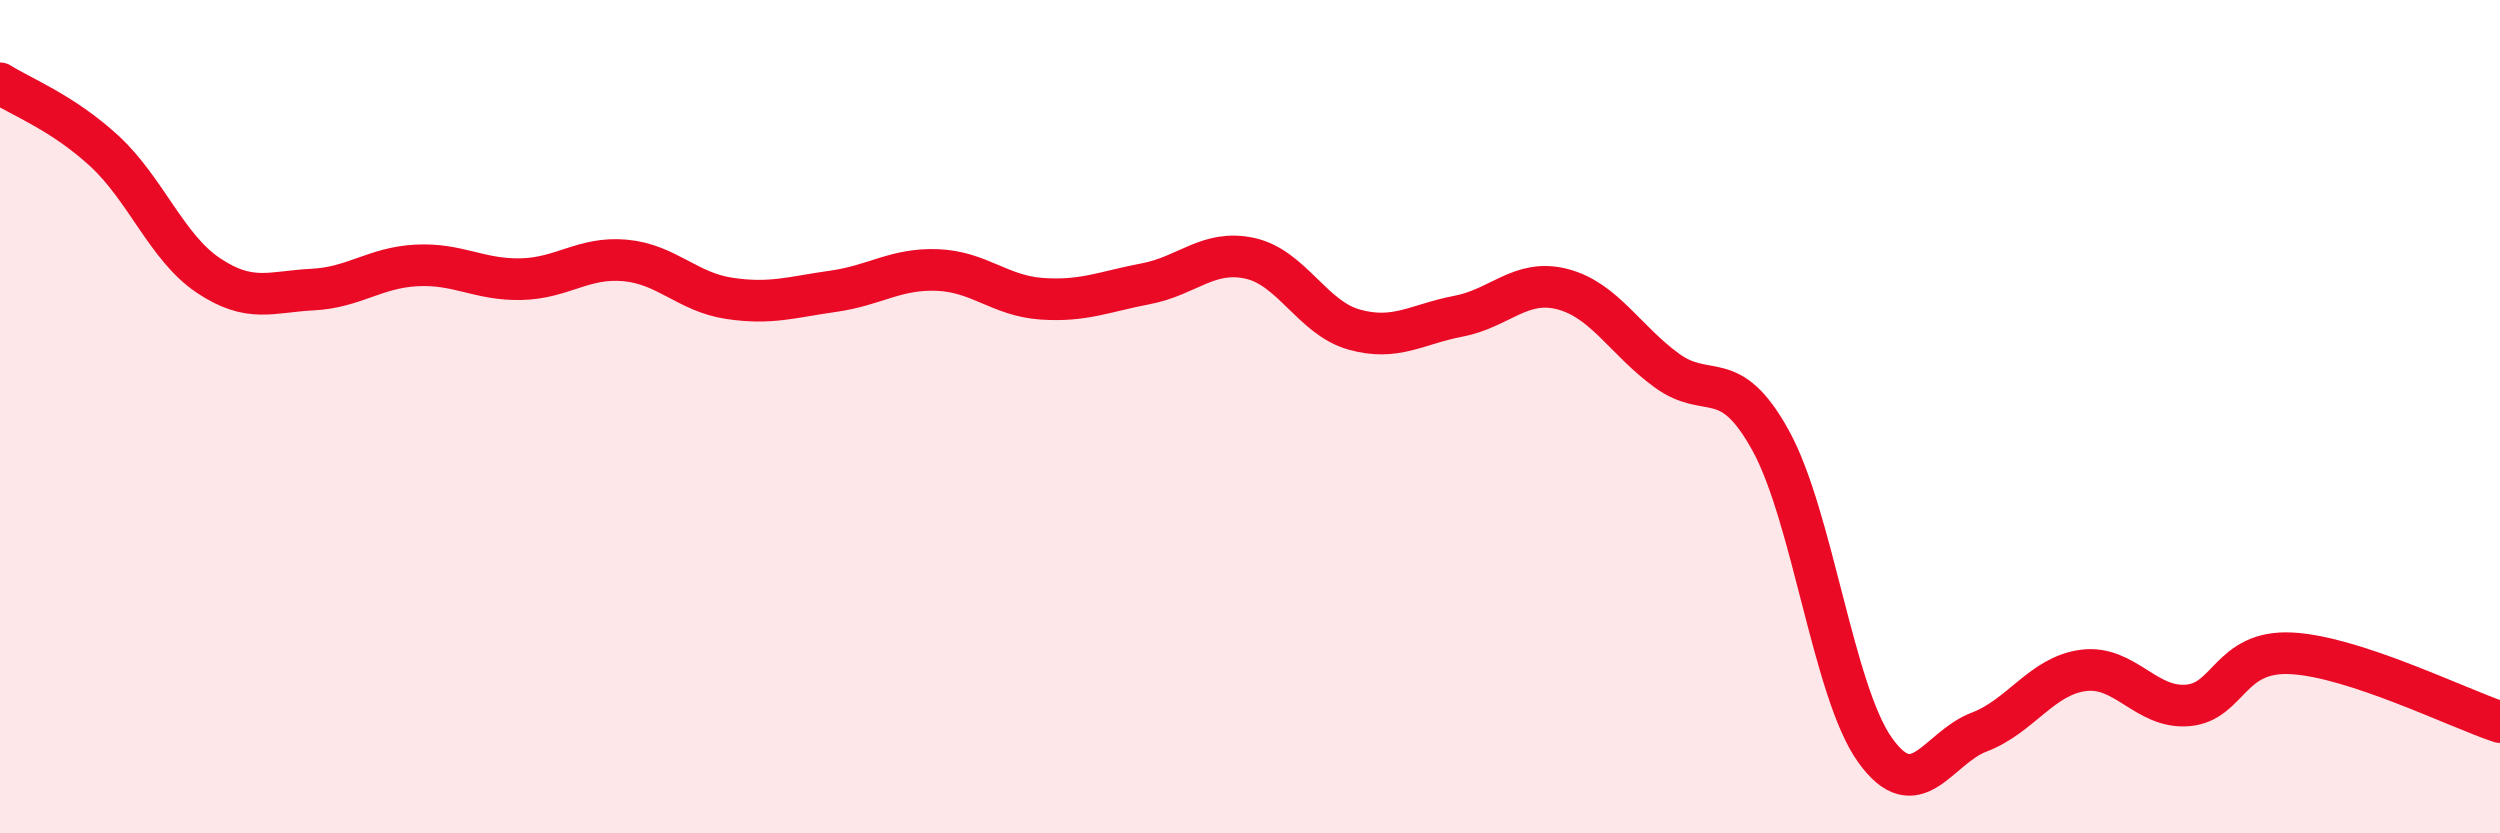
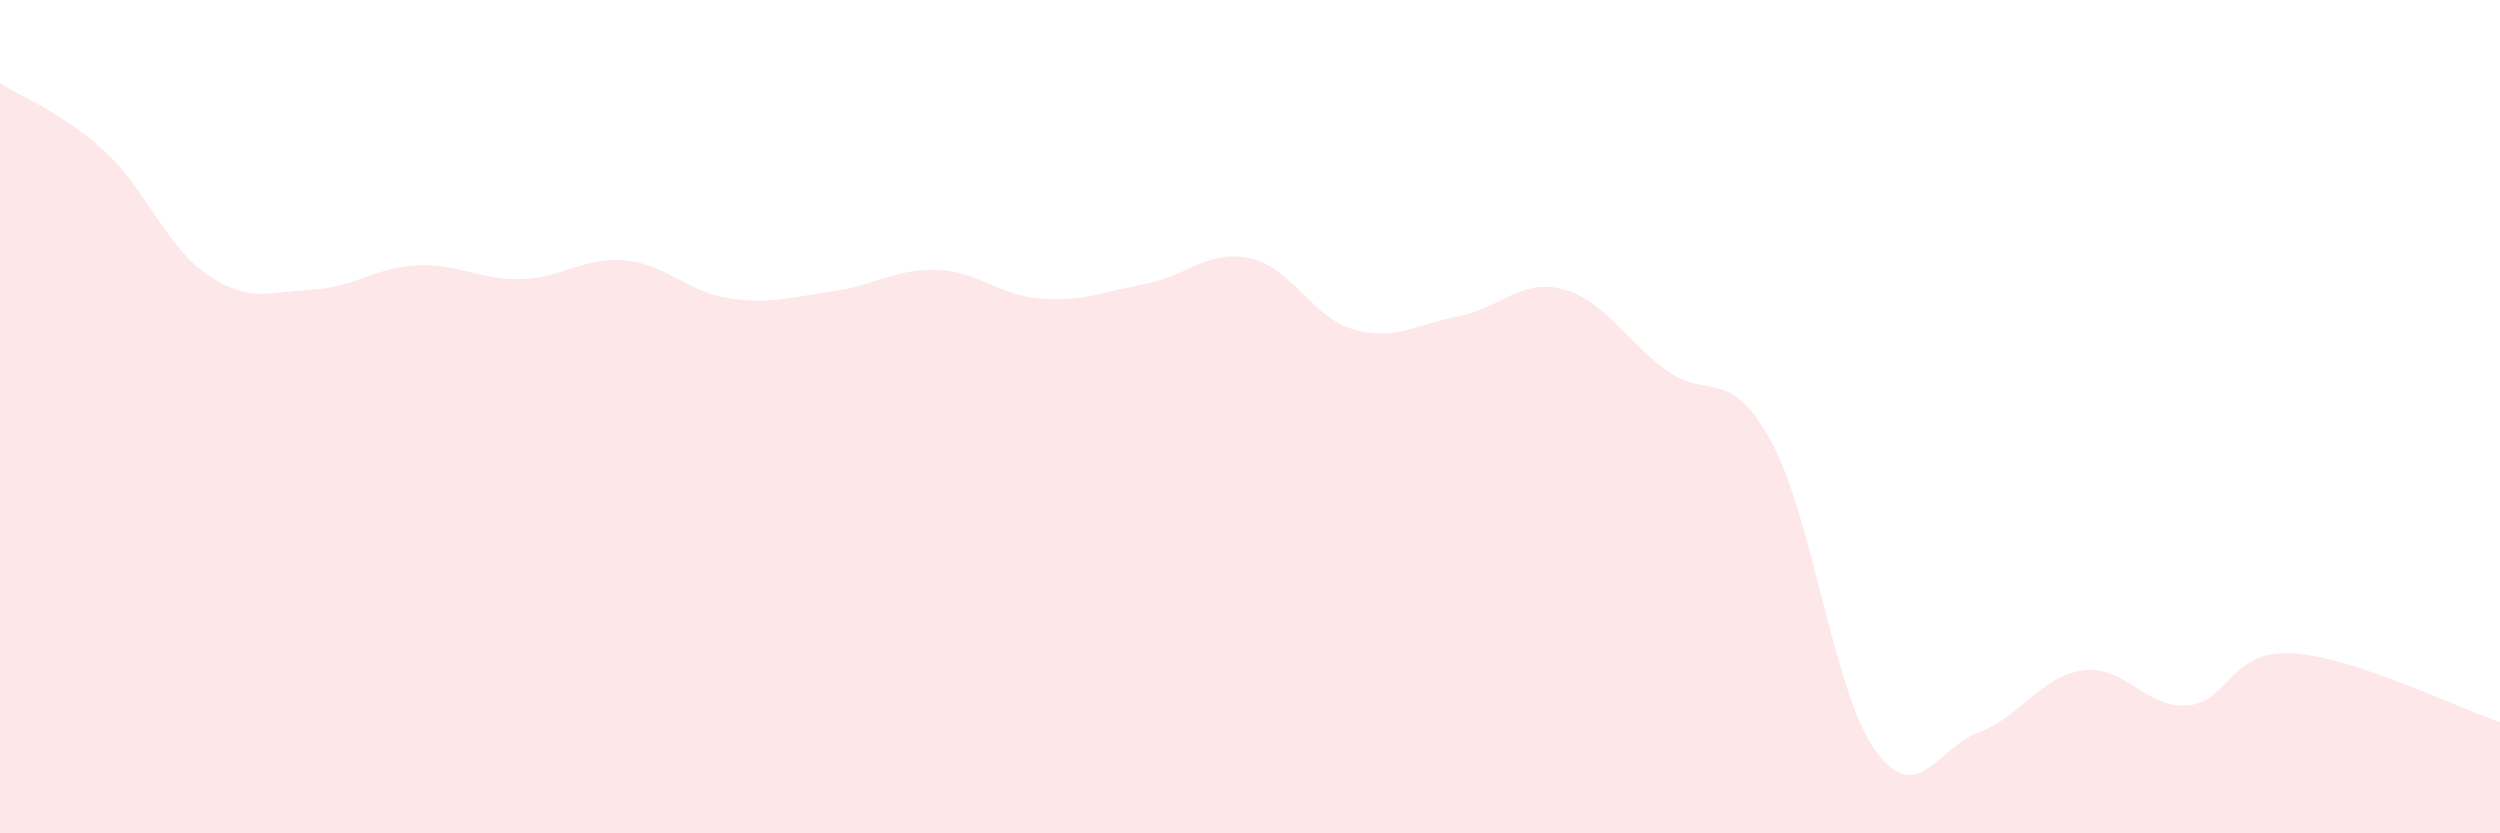
<svg xmlns="http://www.w3.org/2000/svg" width="60" height="20" viewBox="0 0 60 20">
  <path d="M 0,2 C 0.5,2.32 1.5,2.7 2.5,3.62 C 3.5,4.54 4,5.94 5,6.61 C 6,7.28 6.5,7 7.5,6.95 C 8.5,6.9 9,6.42 10,6.37 C 11,6.32 11.5,6.72 12.5,6.7 C 13.5,6.68 14,6.16 15,6.25 C 16,6.34 16.5,7.01 17.5,7.16 C 18.5,7.31 19,7.13 20,6.99 C 21,6.85 21.5,6.44 22.5,6.48 C 23.5,6.52 24,7.1 25,7.17 C 26,7.24 26.5,7 27.5,6.81 C 28.5,6.62 29,5.98 30,6.2 C 31,6.42 31.5,7.63 32.5,7.91 C 33.5,8.19 34,7.78 35,7.59 C 36,7.4 36.5,6.68 37.5,6.94 C 38.5,7.2 39,8.16 40,8.89 C 41,9.62 41.5,8.76 42.5,10.58 C 43.5,12.4 44,16.6 45,18 C 46,19.4 46.5,17.95 47.5,17.57 C 48.5,17.19 49,16.22 50,16.09 C 51,15.96 51.5,17.01 52.5,16.93 C 53.5,16.85 53.5,15.6 55,15.68 C 56.5,15.76 59,17 60,17.33L60 20L0 20Z" fill="#EB0A25" opacity="0.1" stroke-linecap="round" stroke-linejoin="round" />
-   <path d="M 0,2 C 0.5,2.32 1.5,2.7 2.5,3.62 C 3.5,4.54 4,5.94 5,6.61 C 6,7.28 6.5,7 7.5,6.95 C 8.5,6.9 9,6.42 10,6.37 C 11,6.32 11.5,6.72 12.5,6.7 C 13.5,6.68 14,6.16 15,6.25 C 16,6.34 16.5,7.01 17.5,7.16 C 18.5,7.31 19,7.13 20,6.99 C 21,6.85 21.5,6.44 22.5,6.48 C 23.5,6.52 24,7.1 25,7.17 C 26,7.24 26.5,7 27.5,6.81 C 28.5,6.62 29,5.98 30,6.2 C 31,6.42 31.5,7.63 32.5,7.91 C 33.5,8.19 34,7.78 35,7.59 C 36,7.4 36.5,6.68 37.5,6.94 C 38.5,7.2 39,8.16 40,8.89 C 41,9.62 41.5,8.76 42.5,10.58 C 43.5,12.4 44,16.6 45,18 C 46,19.4 46.5,17.95 47.5,17.57 C 48.5,17.19 49,16.22 50,16.09 C 51,15.96 51.5,17.01 52.5,16.93 C 53.5,16.85 53.5,15.6 55,15.68 C 56.5,15.76 59,17 60,17.33" stroke="#EB0A25" stroke-width="1" fill="none" stroke-linecap="round" stroke-linejoin="round" />
</svg>